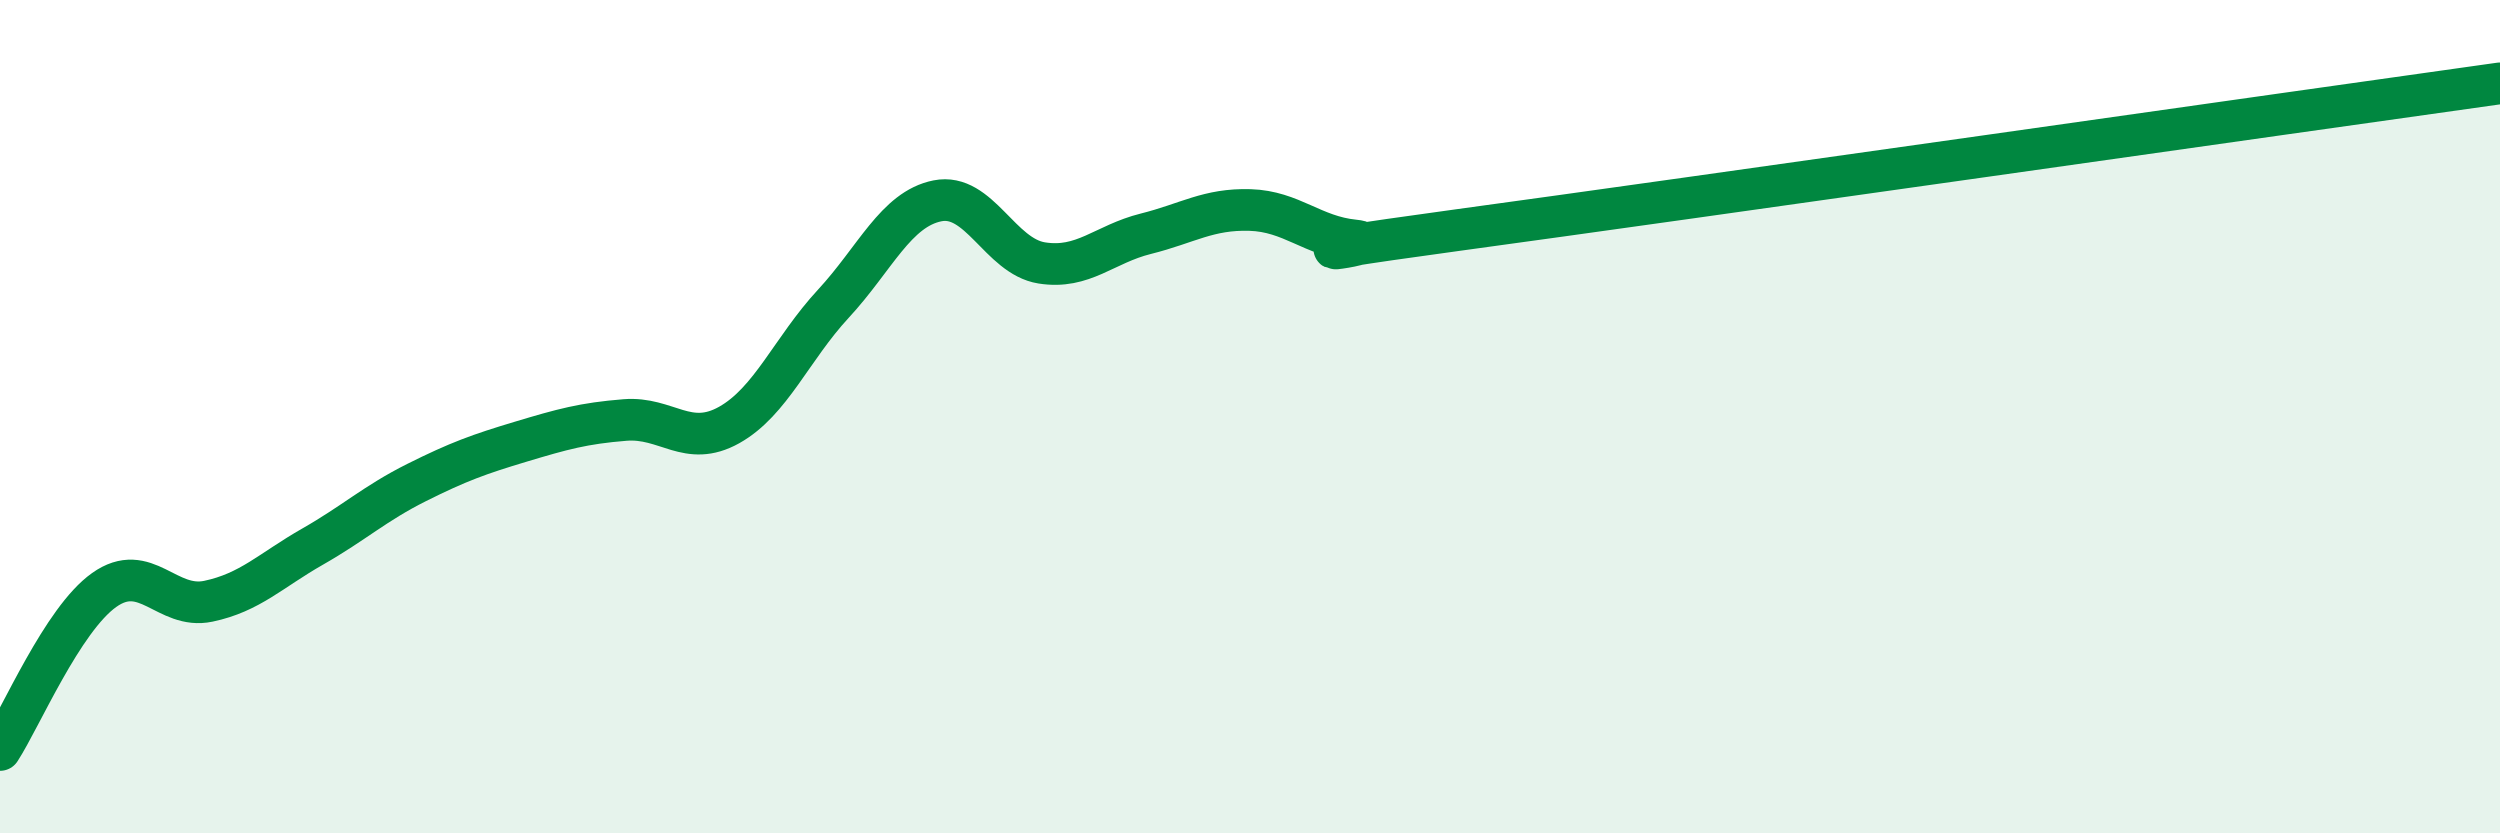
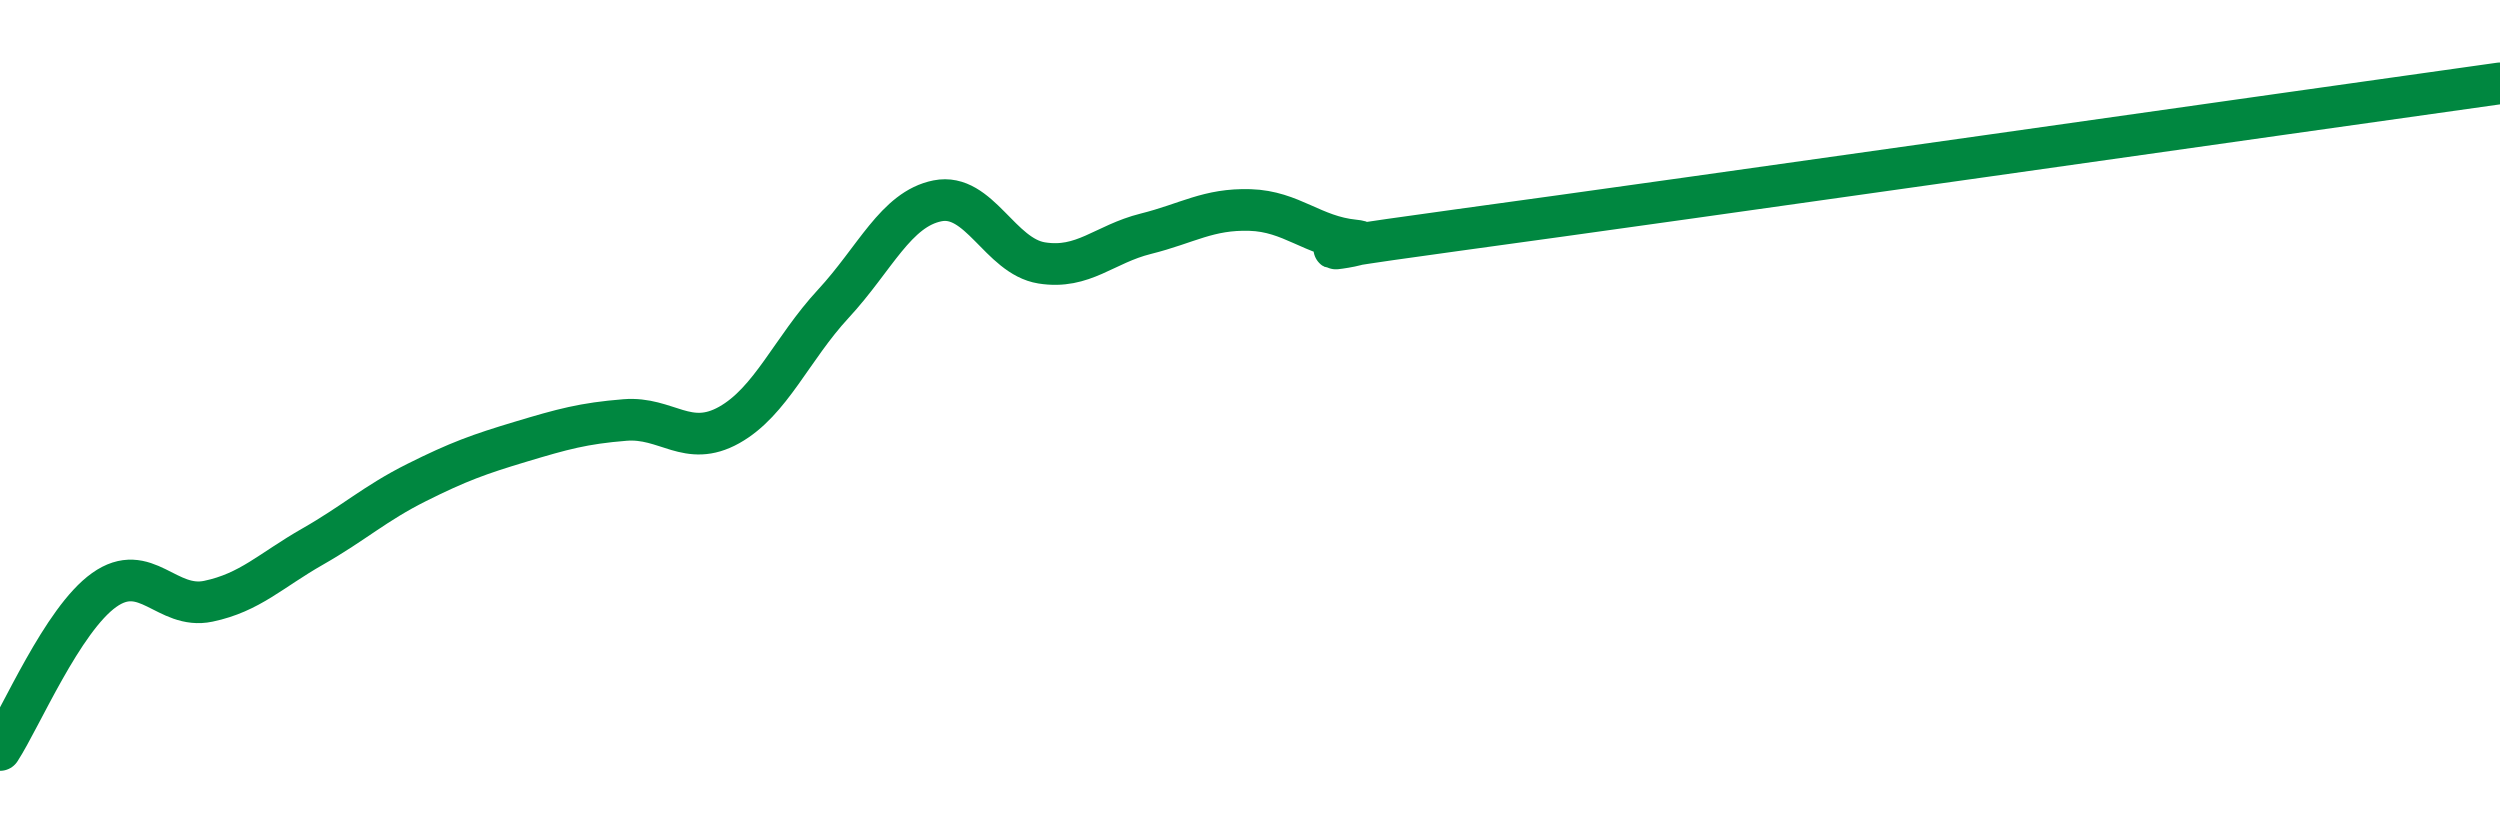
<svg xmlns="http://www.w3.org/2000/svg" width="60" height="20" viewBox="0 0 60 20">
-   <path d="M 0,18 C 0.5,17.23 1.5,14.87 2.5,14.16 C 3.5,13.45 4,14.64 5,14.43 C 6,14.22 6.5,13.69 7.5,13.12 C 8.5,12.55 9,12.08 10,11.58 C 11,11.08 11.5,10.9 12.5,10.6 C 13.5,10.3 14,10.16 15,10.08 C 16,10 16.5,10.76 17.5,10.2 C 18.5,9.64 19,8.37 20,7.29 C 21,6.21 21.5,5.02 22.5,4.82 C 23.5,4.62 24,6.15 25,6.31 C 26,6.47 26.5,5.86 27.5,5.61 C 28.5,5.36 29,5.01 30,5.04 C 31,5.07 31.5,5.67 32.5,5.77 C 33.5,5.87 29.5,6.27 35,5.52 C 40.5,4.77 55,2.7 60,2L60 20L0 20Z" fill="#008740" opacity="0.1" stroke-linecap="round" stroke-linejoin="round" />
  <path d="M 0,18 C 0.5,17.23 1.5,14.87 2.5,14.16 C 3.5,13.45 4,14.64 5,14.43 C 6,14.22 6.5,13.69 7.5,13.12 C 8.5,12.55 9,12.08 10,11.58 C 11,11.08 11.5,10.9 12.5,10.6 C 13.5,10.3 14,10.16 15,10.08 C 16,10 16.5,10.76 17.5,10.2 C 18.5,9.64 19,8.37 20,7.29 C 21,6.21 21.5,5.02 22.5,4.82 C 23.5,4.62 24,6.15 25,6.31 C 26,6.47 26.5,5.86 27.5,5.61 C 28.5,5.36 29,5.01 30,5.04 C 31,5.07 31.5,5.67 32.5,5.77 C 33.5,5.87 29.5,6.27 35,5.52 C 40.5,4.77 55,2.7 60,2" stroke="#008740" stroke-width="1" fill="none" stroke-linecap="round" stroke-linejoin="round" />
</svg>